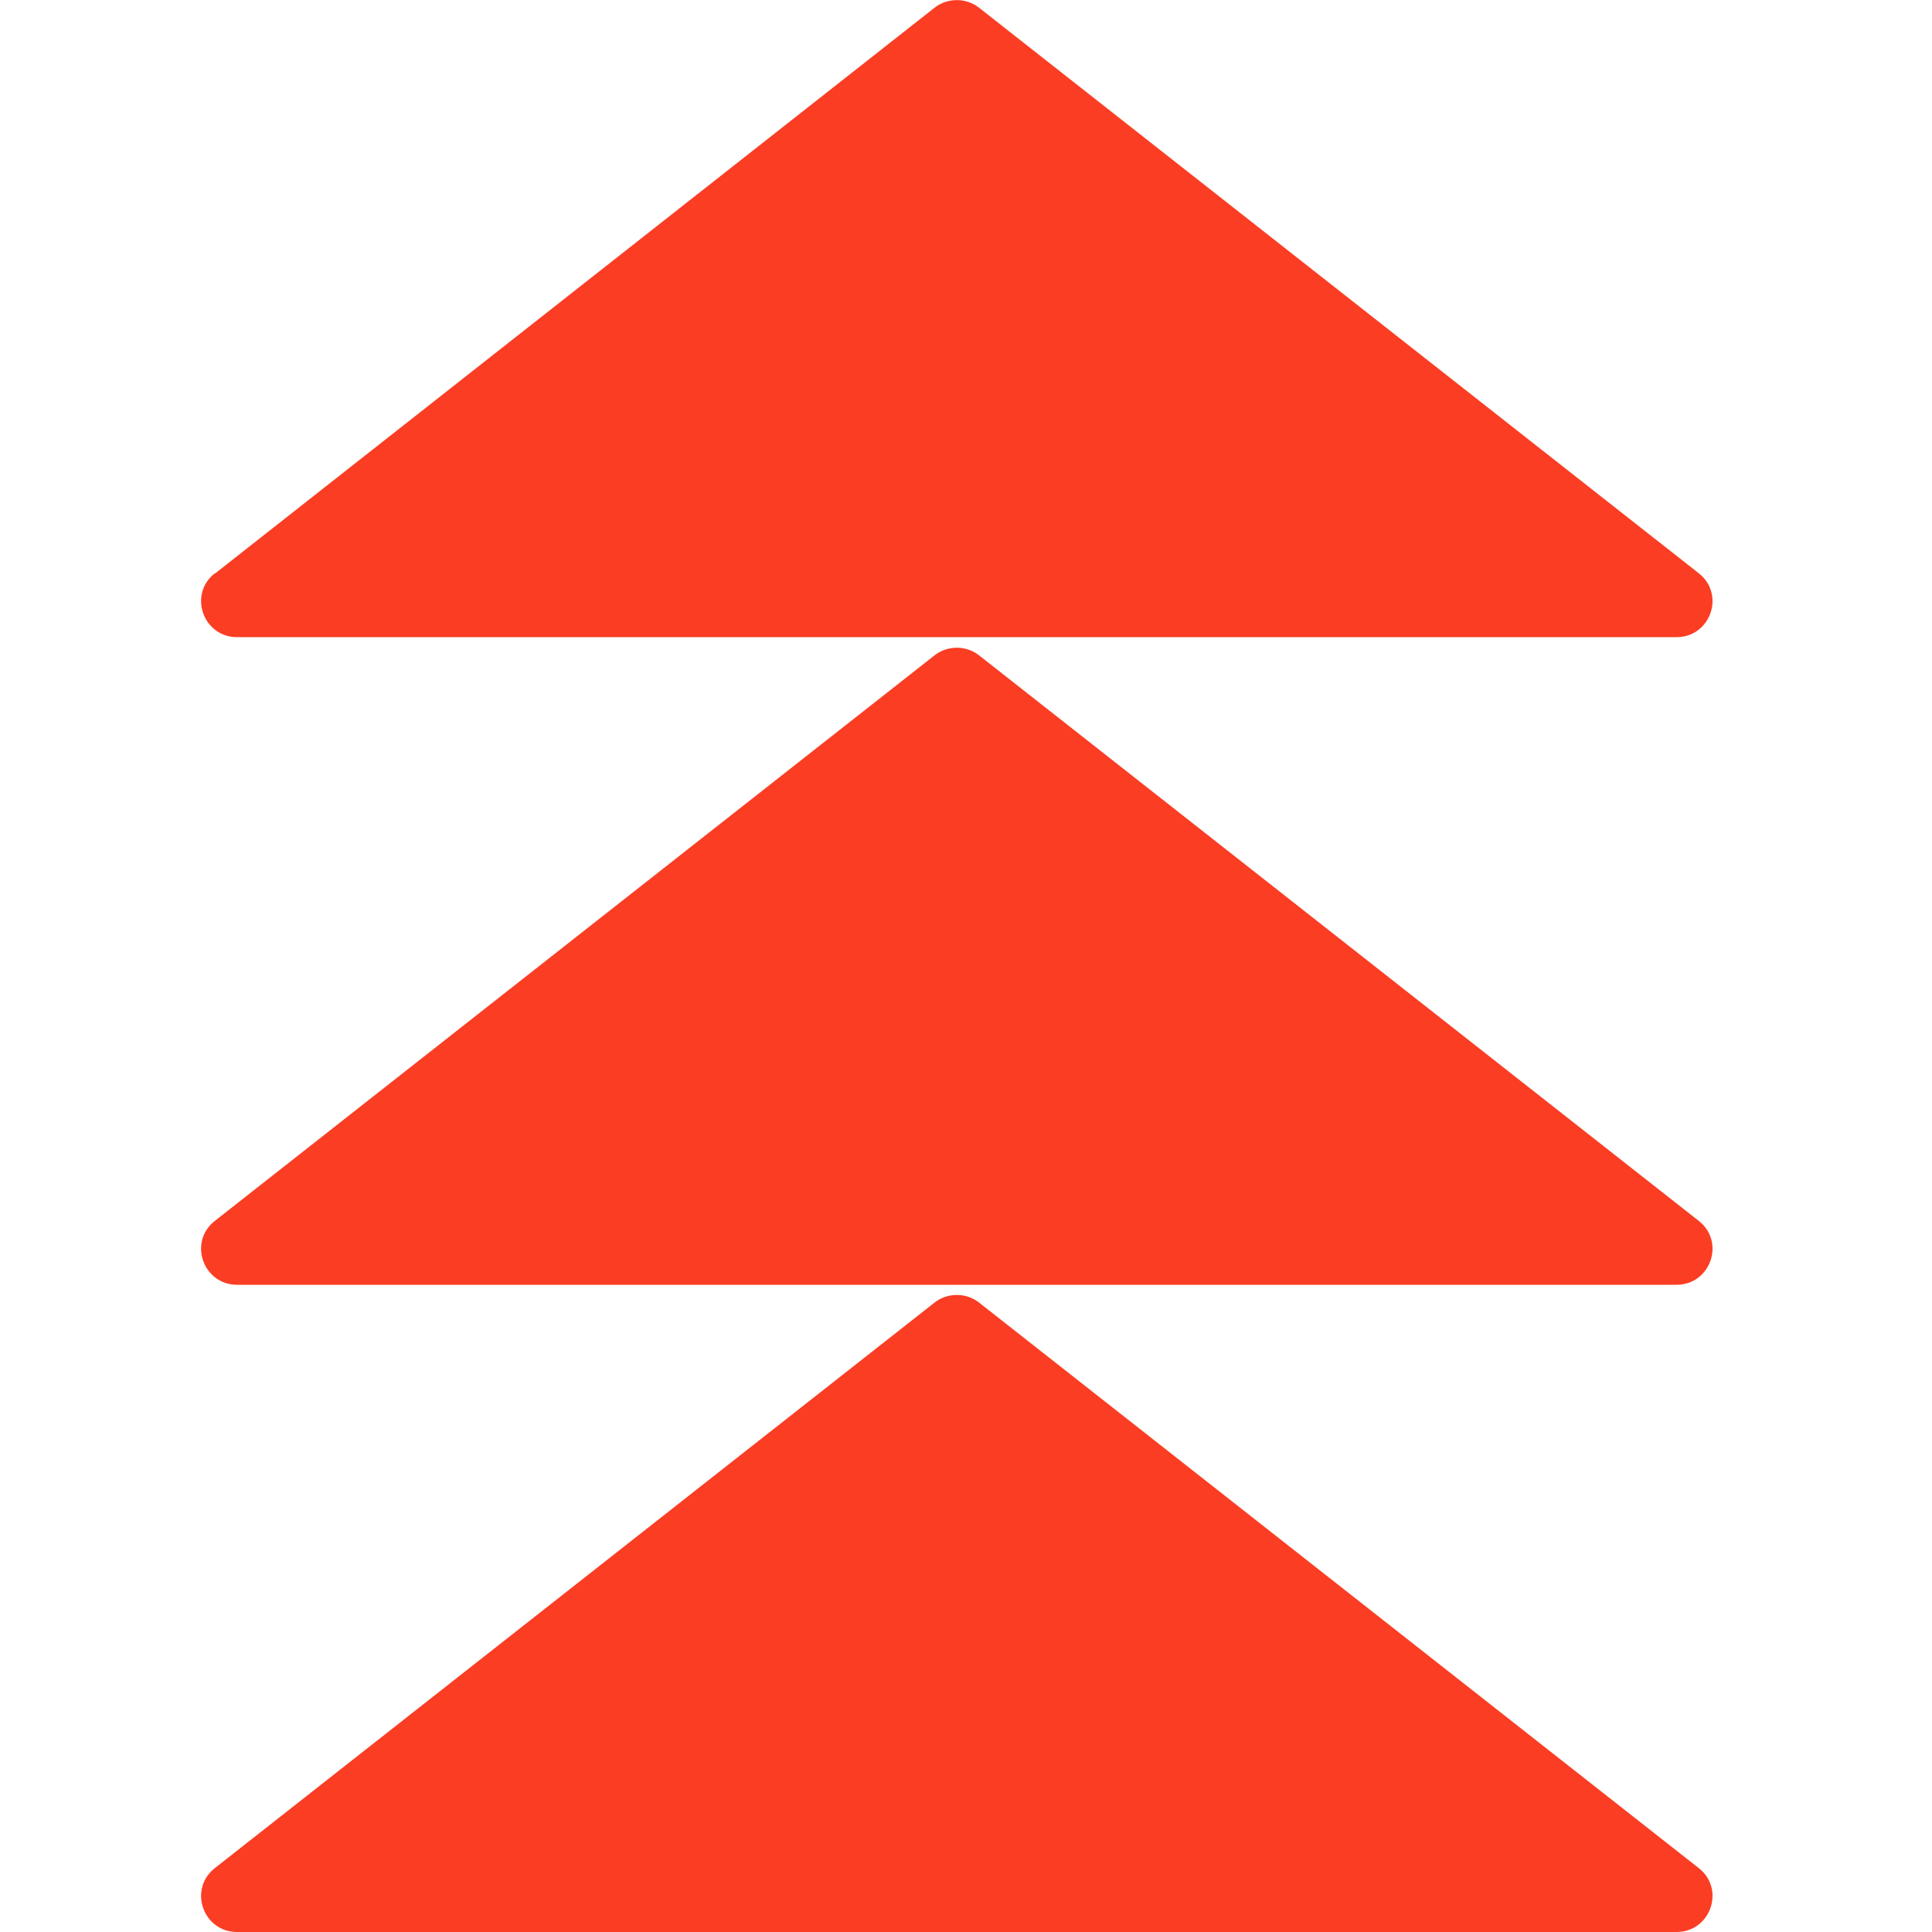
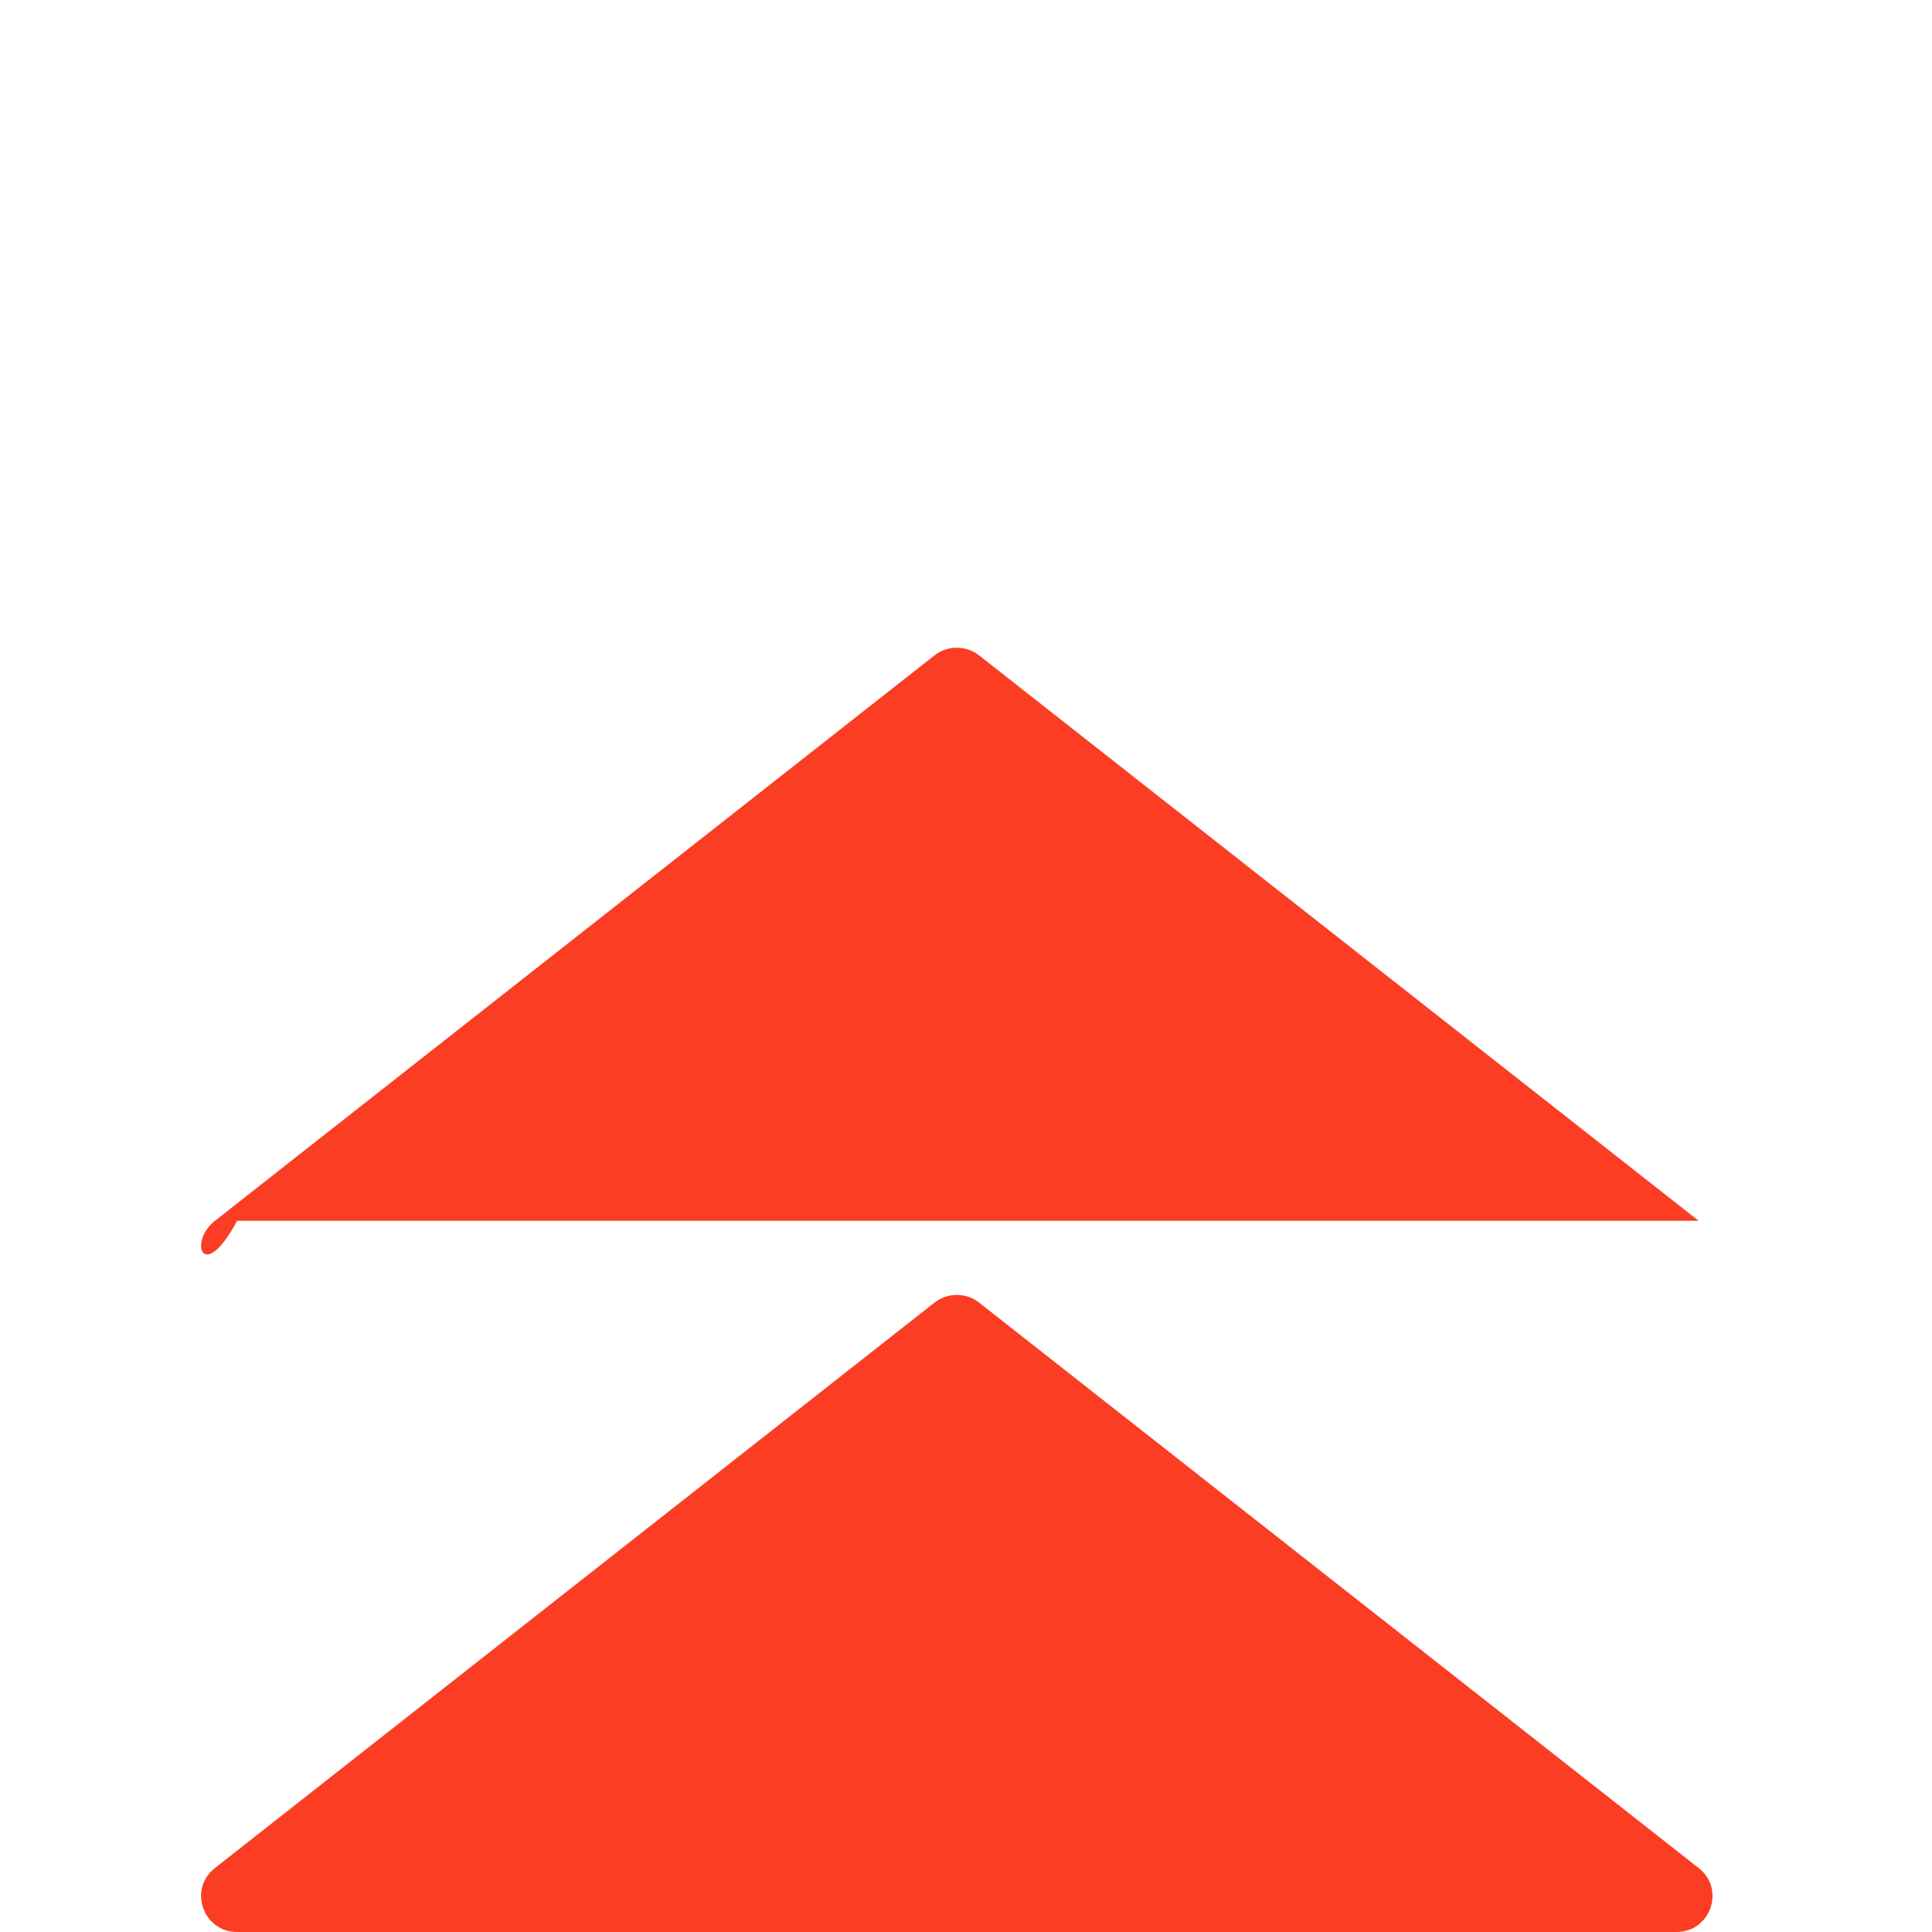
<svg xmlns="http://www.w3.org/2000/svg" width="48" height="48" viewBox="0 0 48 48" fill="none">
  <g id="Creative Icon / Innovation">
-     <path id="Vector" d="M5.341 30.33L23.221 16.28C23.541 16.03 24.002 16.03 24.322 16.28L42.202 30.33C42.871 30.85 42.502 31.92 41.651 31.92H5.891C5.042 31.92 4.671 30.85 5.341 30.33Z" fill="#FB3D24" />
-     <path id="Vector_2" d="M5.341 14.25L23.221 0.19C23.541 -0.06 24.002 -0.06 24.322 0.19L42.202 14.24C42.871 14.76 42.502 15.83 41.651 15.83H5.891C5.042 15.83 4.671 14.76 5.341 14.24V14.25Z" fill="#FB3D24" />
+     <path id="Vector" d="M5.341 30.33L23.221 16.28C23.541 16.03 24.002 16.03 24.322 16.28L42.202 30.33H5.891C5.042 31.92 4.671 30.85 5.341 30.33Z" fill="#FB3D24" />
    <path id="Vector_3" d="M5.341 46.41L23.221 32.36C23.541 32.11 24.002 32.11 24.322 32.36L42.202 46.41C42.871 46.93 42.502 48 41.651 48H5.891C5.042 48 4.671 46.93 5.341 46.41Z" fill="#FB3D24" />
  </g>
</svg>